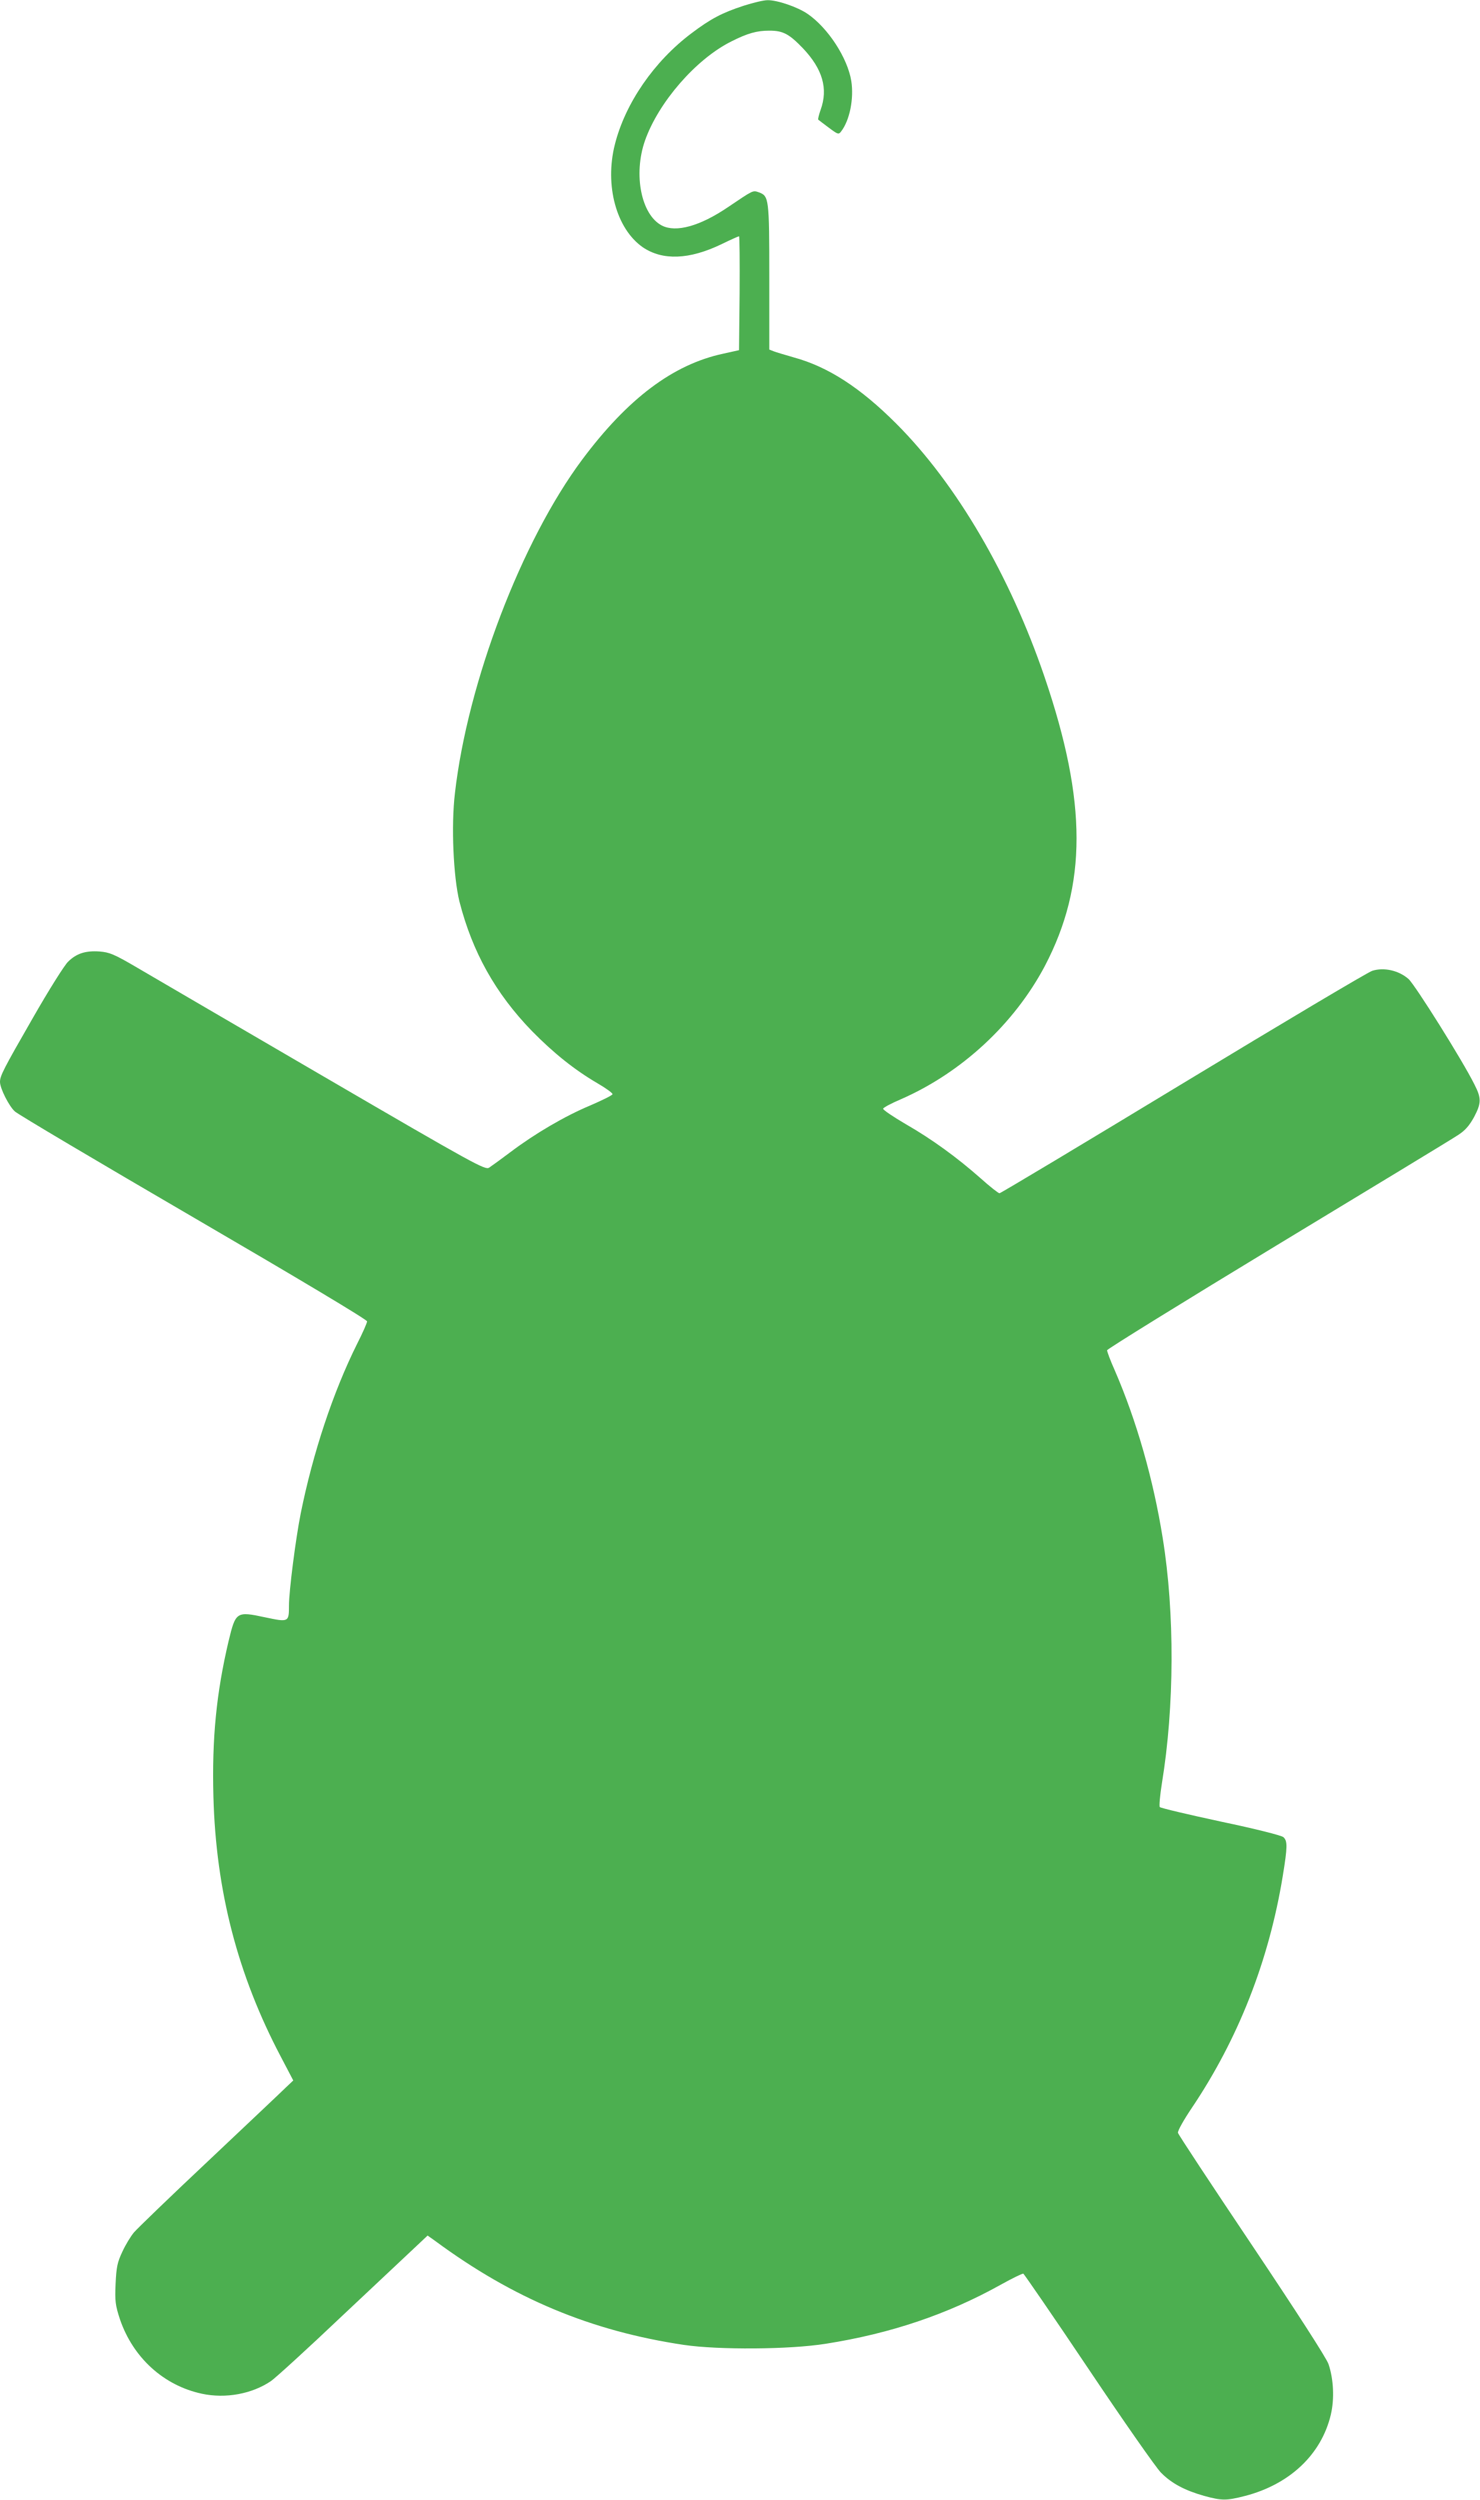
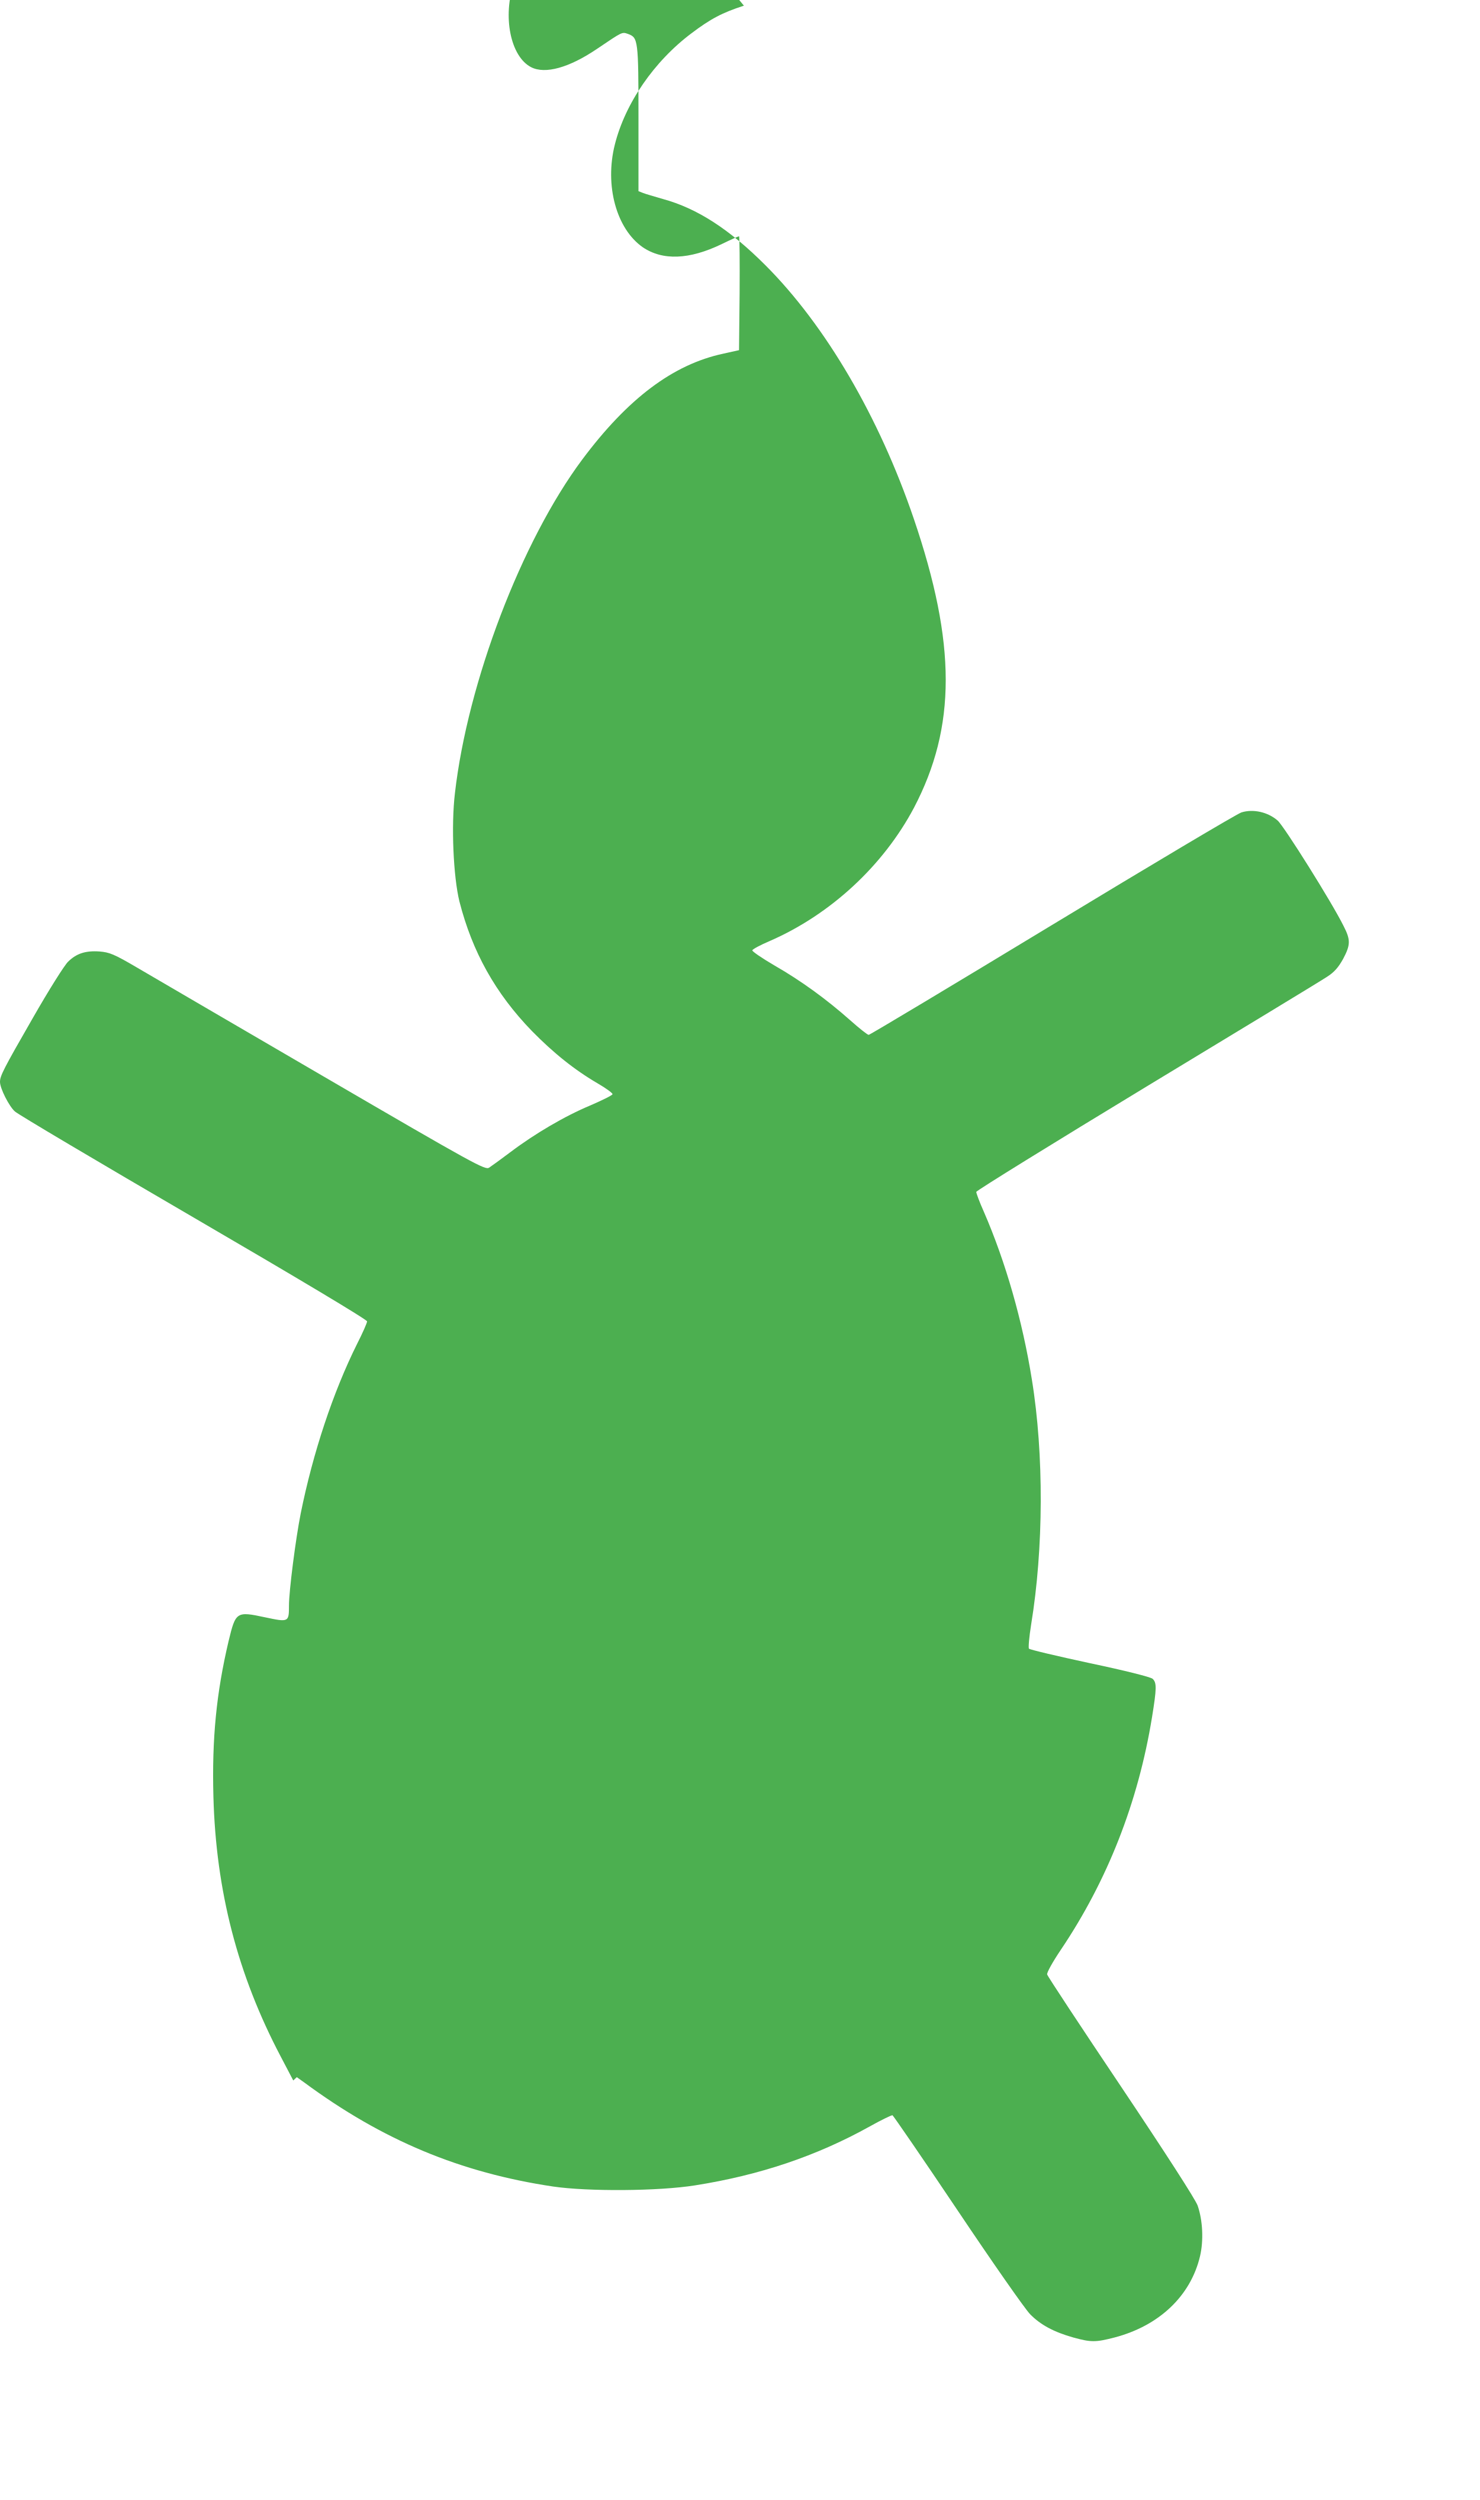
<svg xmlns="http://www.w3.org/2000/svg" version="1.0" width="758pt" height="1280pt" viewBox="0 0 758 1280" preserveAspectRatio="xMidYMid meet">
  <g transform="translate(0,1280) scale(0.1,-0.1)" fill="#4caf50" stroke="none">
-     <path d="M3810 12771 c-111 -36 -170 -67 -268 -141 -192 -144 -340 -359 -393 -570 -53 -210 8 -432 143 -526 102 -69 238 -64 404 16 45 22 85 40 89 40 3 0 4 -131 3 -292 l-3 -291 -81 -18 c-257 -55 -489 -230 -722 -542 -311 -417 -587 -1141 -652 -1708 -20 -167 -8 -429 23 -555 66 -258 184 -470 371 -663 111 -113 218 -199 338 -269 43 -25 77 -50 75 -55 -2 -6 -53 -31 -113 -57 -132 -55 -286 -146 -408 -238 -49 -37 -99 -73 -111 -81 -20 -13 -72 15 -851 469 -456 266 -887 517 -958 559 -111 65 -136 75 -186 79 -72 5 -118 -10 -161 -52 -19 -18 -100 -147 -180 -287 -153 -266 -169 -298 -169 -329 0 -33 46 -124 76 -151 16 -15 428 -259 917 -544 527 -307 887 -522 887 -531 0 -8 -23 -60 -51 -115 -123 -247 -226 -557 -289 -869 -26 -131 -60 -397 -60 -470 0 -87 -1 -87 -124 -61 -145 31 -149 28 -185 -121 -63 -267 -86 -501 -78 -798 13 -482 124 -911 344 -1329 l65 -124 -34 -32 c-18 -18 -195 -185 -393 -372 -198 -186 -373 -355 -389 -374 -16 -19 -43 -63 -59 -98 -26 -55 -31 -79 -35 -165 -4 -90 -1 -110 22 -181 67 -197 224 -340 420 -382 122 -26 257 -1 354 65 22 15 188 166 368 337 181 170 353 332 382 359 l52 49 38 -27 c401 -296 799 -462 1275 -533 178 -26 540 -24 727 6 330 52 622 150 895 302 59 33 111 58 116 57 4 -2 155 -221 334 -488 179 -267 346 -506 371 -531 54 -55 122 -91 221 -119 91 -25 114 -25 211 0 229 60 390 213 438 416 19 81 14 183 -12 259 -10 30 -167 273 -392 609 -206 307 -377 566 -379 575 -2 10 29 65 70 126 239 355 396 755 467 1190 24 148 25 178 3 198 -11 9 -141 42 -322 80 -167 36 -307 69 -311 74 -4 4 1 60 11 123 64 390 66 872 4 1254 -48 301 -134 602 -246 860 -22 49 -39 95 -39 102 0 6 393 249 873 540 479 290 895 542 923 561 38 24 59 49 83 92 38 72 39 97 2 169 -60 121 -303 508 -337 539 -50 44 -126 61 -186 42 -24 -8 -461 -268 -971 -577 -510 -309 -932 -562 -938 -562 -6 0 -49 34 -96 76 -121 107 -250 201 -386 279 -65 38 -116 73 -114 78 2 6 41 27 88 47 313 136 583 387 740 683 217 414 217 840 -1 1480 -177 520 -451 989 -760 1298 -184 184 -349 291 -525 339 -44 13 -90 26 -102 31 l-23 9 0 372 c0 403 -2 414 -53 433 -32 11 -27 13 -159 -76 -143 -97 -266 -131 -338 -94 -106 55 -147 261 -87 434 69 197 262 419 443 509 83 42 131 55 194 55 70 0 101 -16 173 -91 100 -106 129 -206 90 -314 -9 -26 -15 -49 -12 -51 2 -2 26 -20 54 -41 47 -35 50 -36 63 -19 44 57 66 168 52 258 -19 118 -119 272 -224 344 -51 35 -156 71 -205 70 -20 0 -74 -13 -121 -28z" />
+     <path d="M3810 12771 c-111 -36 -170 -67 -268 -141 -192 -144 -340 -359 -393 -570 -53 -210 8 -432 143 -526 102 -69 238 -64 404 16 45 22 85 40 89 40 3 0 4 -131 3 -292 l-3 -291 -81 -18 c-257 -55 -489 -230 -722 -542 -311 -417 -587 -1141 -652 -1708 -20 -167 -8 -429 23 -555 66 -258 184 -470 371 -663 111 -113 218 -199 338 -269 43 -25 77 -50 75 -55 -2 -6 -53 -31 -113 -57 -132 -55 -286 -146 -408 -238 -49 -37 -99 -73 -111 -81 -20 -13 -72 15 -851 469 -456 266 -887 517 -958 559 -111 65 -136 75 -186 79 -72 5 -118 -10 -161 -52 -19 -18 -100 -147 -180 -287 -153 -266 -169 -298 -169 -329 0 -33 46 -124 76 -151 16 -15 428 -259 917 -544 527 -307 887 -522 887 -531 0 -8 -23 -60 -51 -115 -123 -247 -226 -557 -289 -869 -26 -131 -60 -397 -60 -470 0 -87 -1 -87 -124 -61 -145 31 -149 28 -185 -121 -63 -267 -86 -501 -78 -798 13 -482 124 -911 344 -1329 l65 -124 -34 -32 l52 49 38 -27 c401 -296 799 -462 1275 -533 178 -26 540 -24 727 6 330 52 622 150 895 302 59 33 111 58 116 57 4 -2 155 -221 334 -488 179 -267 346 -506 371 -531 54 -55 122 -91 221 -119 91 -25 114 -25 211 0 229 60 390 213 438 416 19 81 14 183 -12 259 -10 30 -167 273 -392 609 -206 307 -377 566 -379 575 -2 10 29 65 70 126 239 355 396 755 467 1190 24 148 25 178 3 198 -11 9 -141 42 -322 80 -167 36 -307 69 -311 74 -4 4 1 60 11 123 64 390 66 872 4 1254 -48 301 -134 602 -246 860 -22 49 -39 95 -39 102 0 6 393 249 873 540 479 290 895 542 923 561 38 24 59 49 83 92 38 72 39 97 2 169 -60 121 -303 508 -337 539 -50 44 -126 61 -186 42 -24 -8 -461 -268 -971 -577 -510 -309 -932 -562 -938 -562 -6 0 -49 34 -96 76 -121 107 -250 201 -386 279 -65 38 -116 73 -114 78 2 6 41 27 88 47 313 136 583 387 740 683 217 414 217 840 -1 1480 -177 520 -451 989 -760 1298 -184 184 -349 291 -525 339 -44 13 -90 26 -102 31 l-23 9 0 372 c0 403 -2 414 -53 433 -32 11 -27 13 -159 -76 -143 -97 -266 -131 -338 -94 -106 55 -147 261 -87 434 69 197 262 419 443 509 83 42 131 55 194 55 70 0 101 -16 173 -91 100 -106 129 -206 90 -314 -9 -26 -15 -49 -12 -51 2 -2 26 -20 54 -41 47 -35 50 -36 63 -19 44 57 66 168 52 258 -19 118 -119 272 -224 344 -51 35 -156 71 -205 70 -20 0 -74 -13 -121 -28z" />
  </g>
</svg>